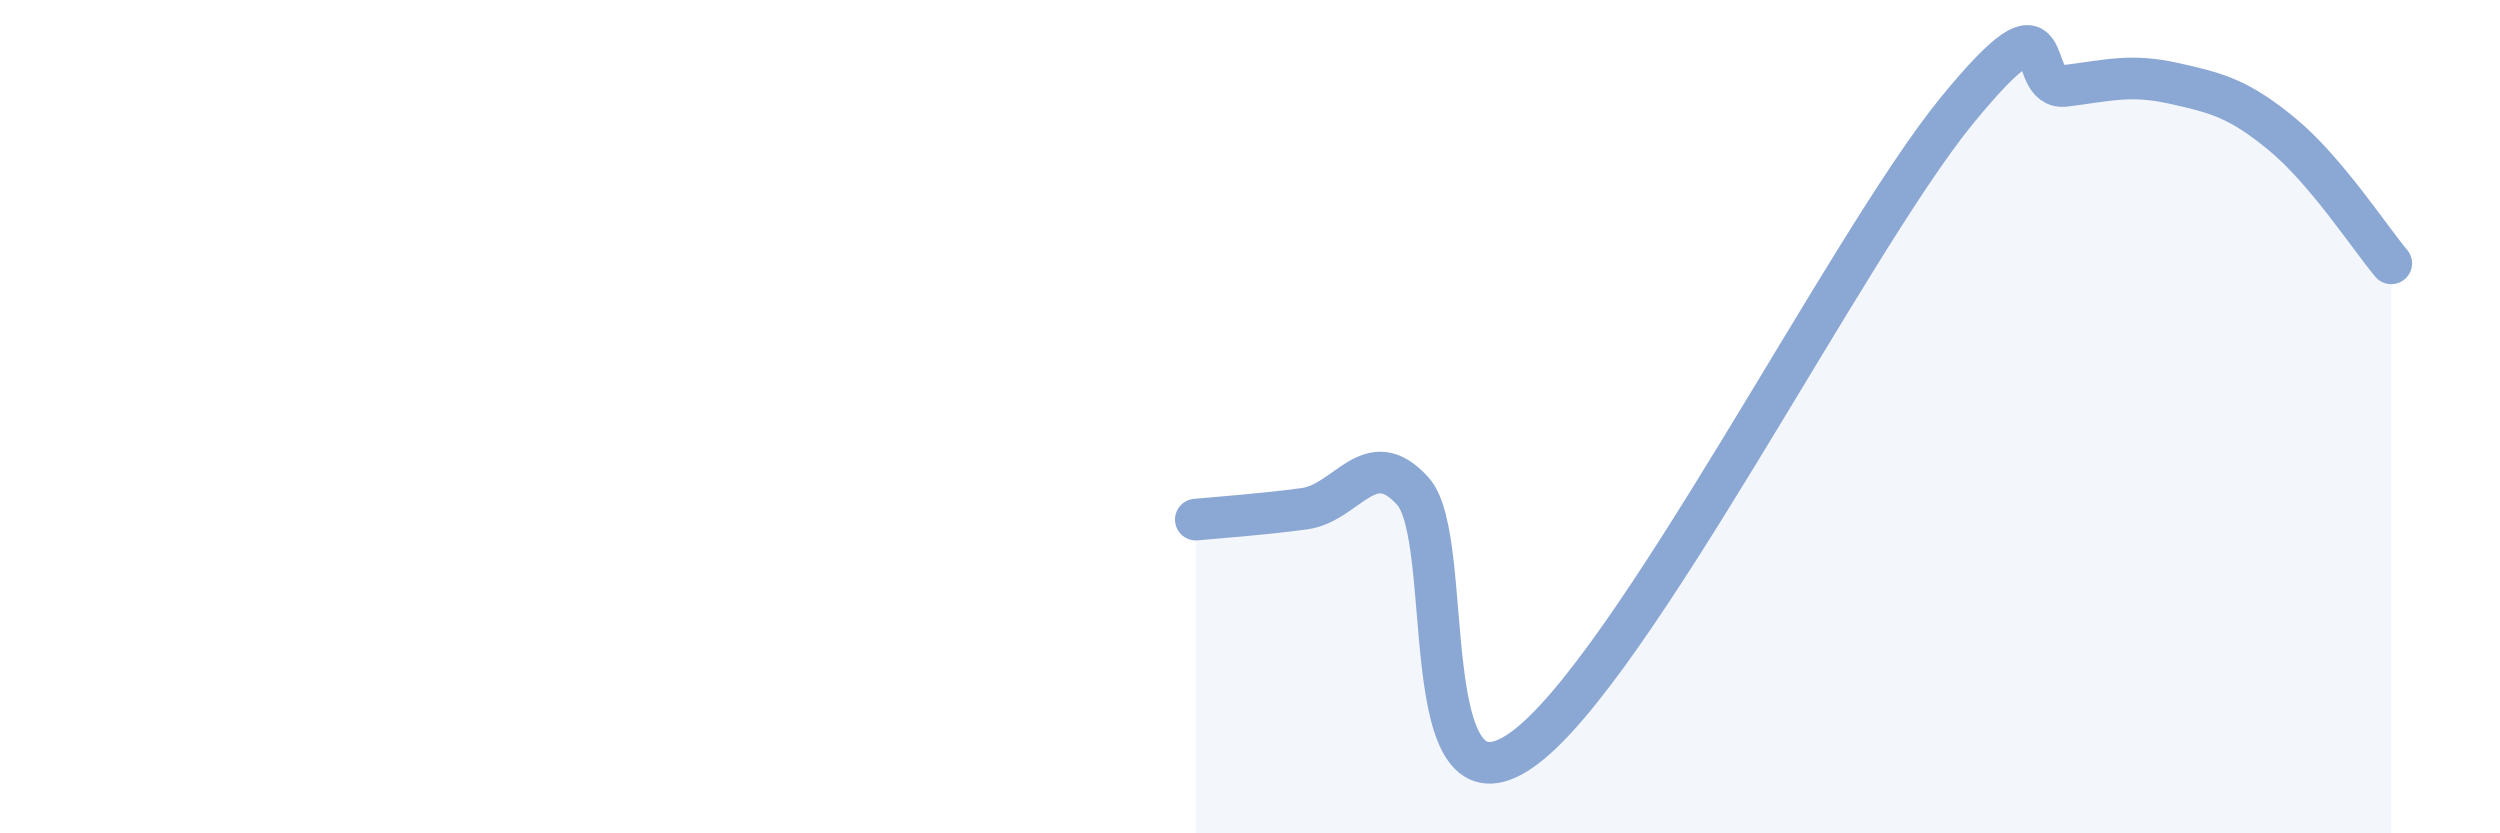
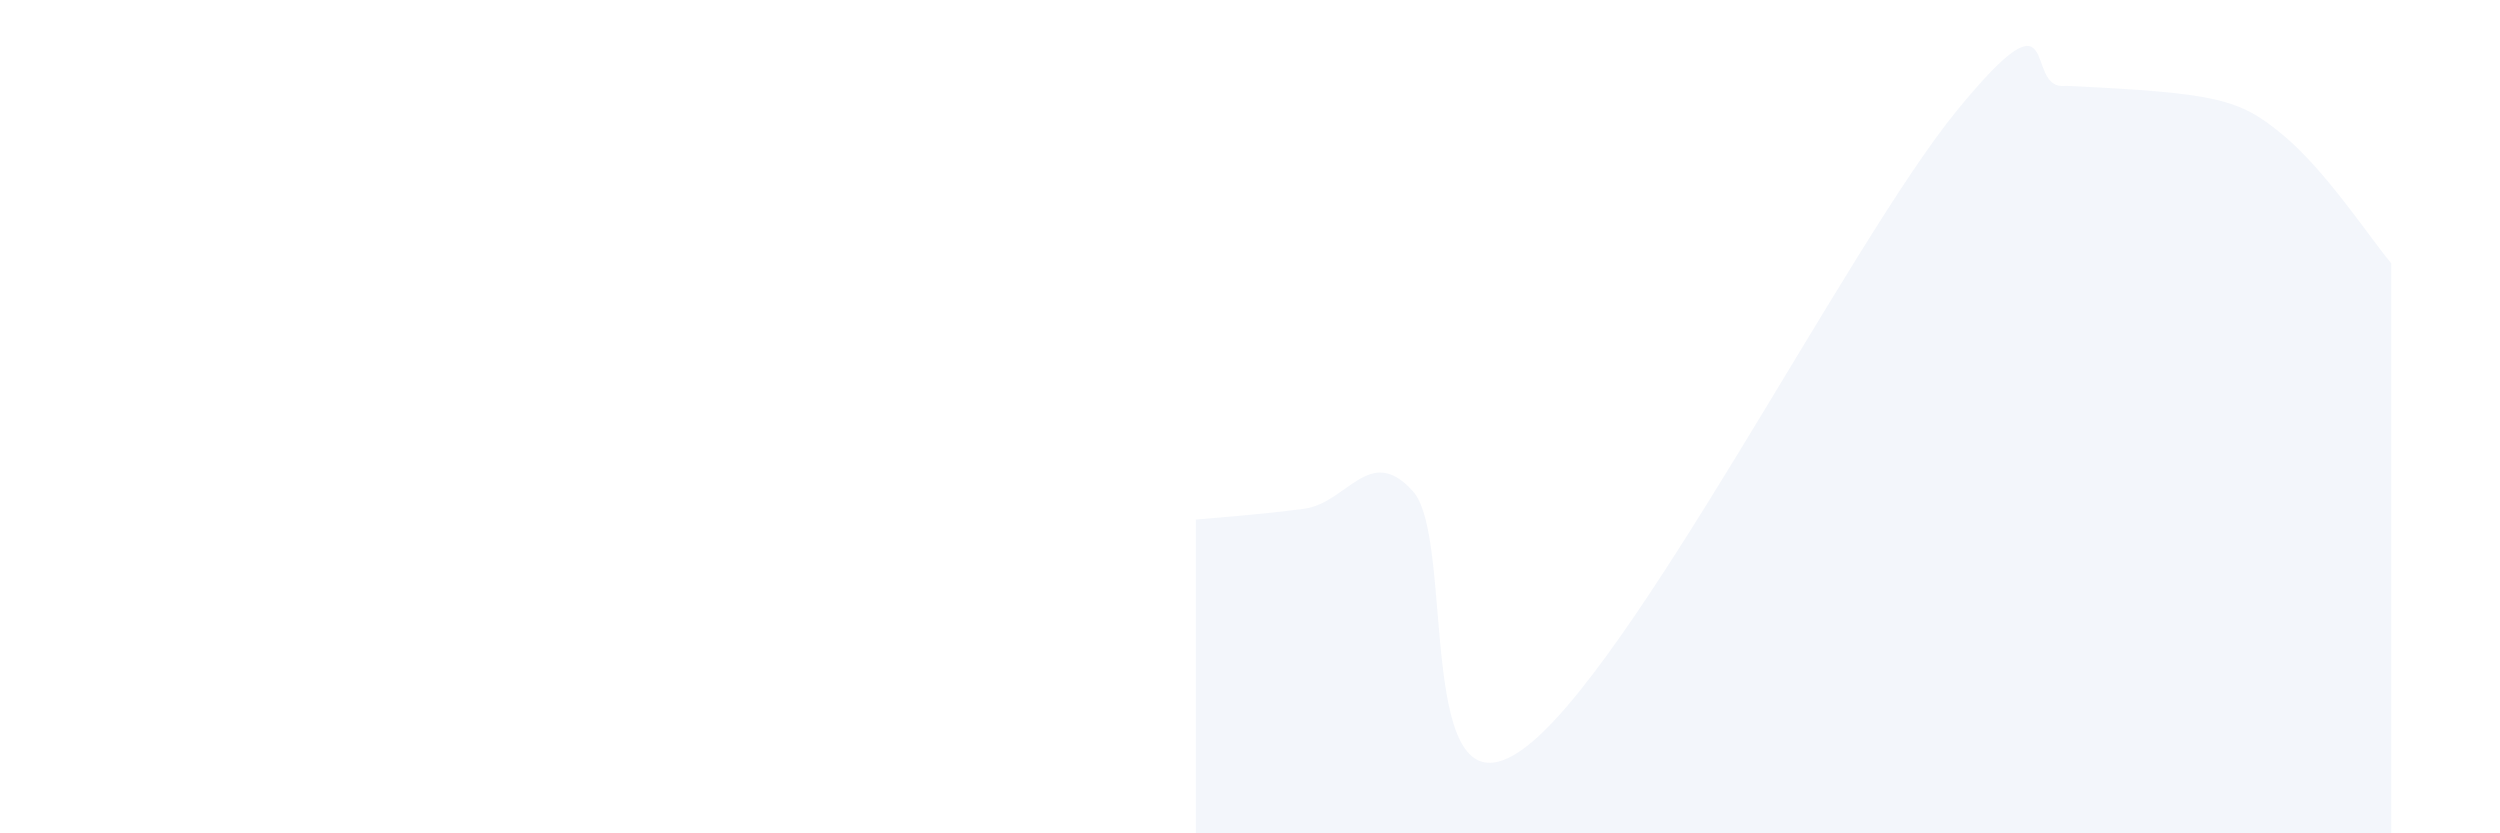
<svg xmlns="http://www.w3.org/2000/svg" width="60" height="20" viewBox="0 0 60 20">
-   <path d="M 28.7,12.47 C 29.22,12.42 30.26,12.35 31.3,12.21 C 32.34,12.07 32.87,10.63 33.91,11.79 C 34.95,12.95 33.91,19.83 36.52,18 C 39.13,16.17 44.35,5.85 46.96,2.66 C 49.57,-0.53 48.53,2.19 49.57,2.06 C 50.61,1.93 51.13,1.77 52.17,2 C 53.21,2.23 53.74,2.37 54.78,3.23 C 55.82,4.09 56.87,5.7 57.39,6.32L57.39 20L28.7 20Z" fill="#8ba7d3" opacity="0.1" stroke-linecap="round" stroke-linejoin="round" />
-   <path d="M 28.7,12.47 C 29.22,12.42 30.26,12.35 31.3,12.21 C 32.34,12.07 32.87,10.63 33.91,11.79 C 34.95,12.95 33.91,19.83 36.52,18 C 39.13,16.17 44.35,5.85 46.96,2.66 C 49.57,-0.53 48.53,2.19 49.57,2.06 C 50.61,1.93 51.13,1.77 52.17,2 C 53.21,2.23 53.74,2.37 54.78,3.23 C 55.82,4.09 56.87,5.7 57.39,6.32" stroke="#8ba7d3" stroke-width="1" fill="none" stroke-linecap="round" stroke-linejoin="round" />
+   <path d="M 28.7,12.47 C 29.22,12.42 30.26,12.35 31.3,12.21 C 32.34,12.07 32.87,10.63 33.91,11.79 C 34.95,12.95 33.91,19.83 36.52,18 C 39.13,16.17 44.35,5.85 46.96,2.66 C 49.57,-0.53 48.53,2.19 49.57,2.06 C 53.21,2.23 53.74,2.37 54.78,3.23 C 55.82,4.09 56.87,5.7 57.39,6.32L57.39 20L28.7 20Z" fill="#8ba7d3" opacity="0.1" stroke-linecap="round" stroke-linejoin="round" />
</svg>